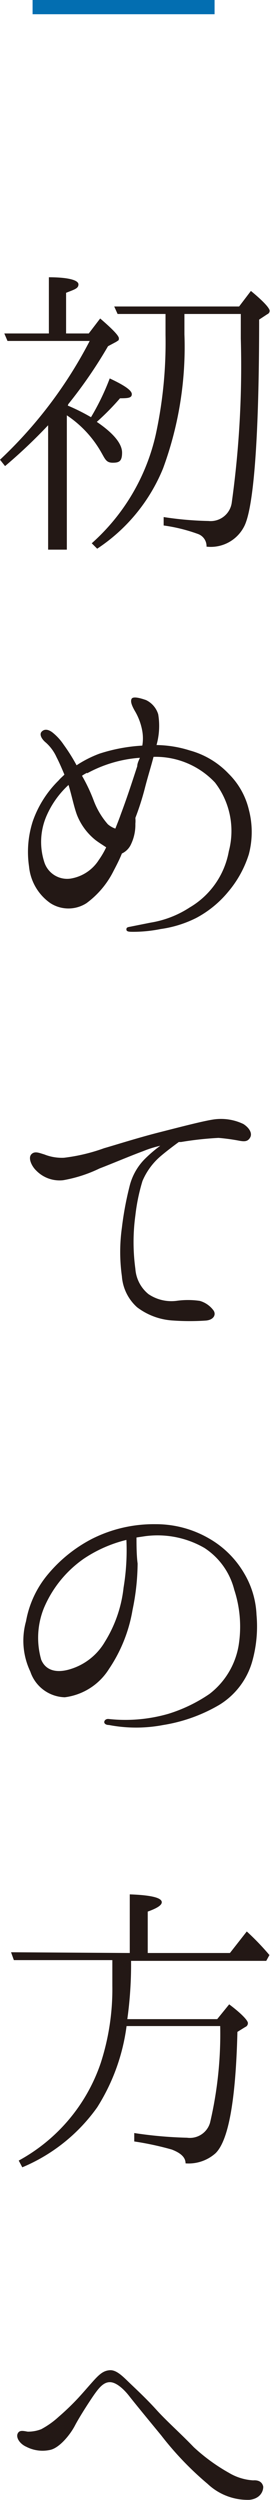
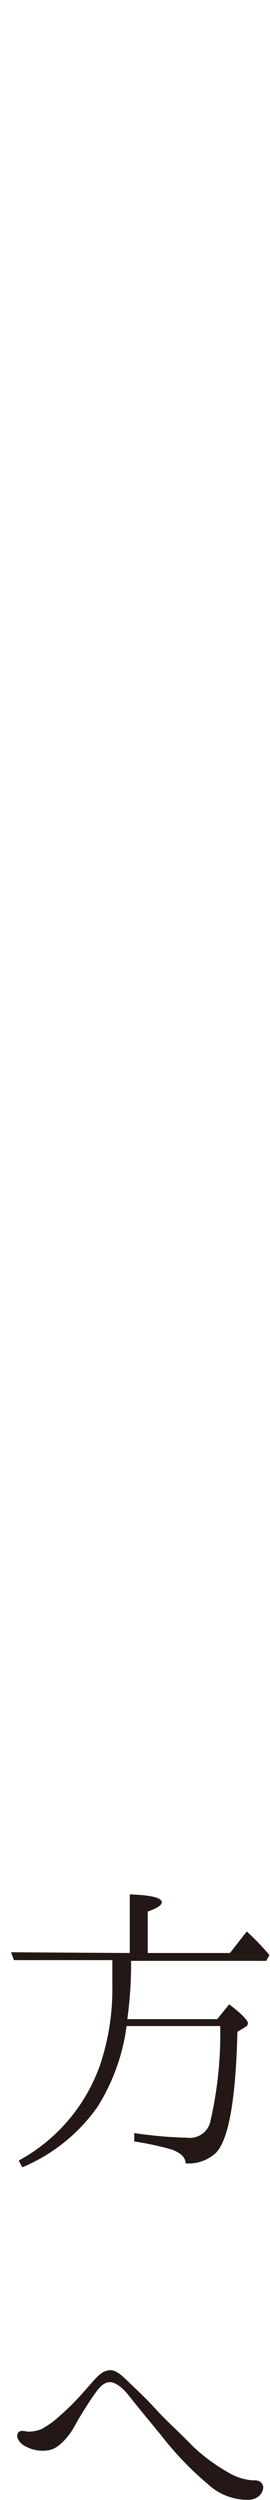
<svg xmlns="http://www.w3.org/2000/svg" width="14.42" height="133.45" viewBox="0 0 14.42 133.45">
  <g>
-     <path d="M1.74,0h9.72V.76H1.74Z" style="fill: #036eb1" />
-     <path d="M3.62,21.65a10.71,10.71,0,0,1,1.24.62,13,13,0,0,0,1-2.07c.79.37,1.18.64,1.18.84s-.19.22-.63.22a13.54,13.54,0,0,1-1.24,1.26c.9.61,1.35,1.17,1.35,1.64s-.16.54-.5.54-.4-.18-.6-.53a5.83,5.83,0,0,0-1.85-2v7.17h-1V22.7A28,28,0,0,1,.27,24.88L0,24.54A23.54,23.54,0,0,0,4.79,18.2H.4l-.17-.4H2.61v-3c1.06,0,1.58.16,1.58.38s-.21.27-.66.45V17.8H4.74L5.35,17c.65.56,1,.92,1,1.06s-.05.11-.13.18l-.45.24a24.68,24.68,0,0,1-2.12,3.09Zm6.23-4.89v1.09A18.76,18.76,0,0,1,8.71,25a9.37,9.37,0,0,1-3.52,4.29L4.9,29a11,11,0,0,0,3.42-5.81,23.17,23.17,0,0,0,.52-5.31V16.76H6.28l-.18-.4h6.67l.63-.83c.68.56,1,.92,1,1.06a.19.19,0,0,1-.12.18l-.44.29c0,6.43-.3,10.12-.81,11.06a2,2,0,0,1-2,1.06.69.69,0,0,0-.44-.67,8.86,8.86,0,0,0-1.85-.46V27.6a17.82,17.82,0,0,0,2.39.21,1.14,1.14,0,0,0,1.25-1,52.92,52.92,0,0,0,.48-8.74V16.76Z" style="fill: #231815" />
-     <path d="M1.55,46.25a5.34,5.34,0,0,1,.2-2.41,5.66,5.66,0,0,1,1.38-2.18c.09-.11.2-.2.31-.31-.15-.36-.29-.68-.42-.93a2.32,2.32,0,0,0-.57-.78c-.2-.16-.38-.43-.22-.59s.38-.11.6.07a2.88,2.88,0,0,1,.57.63,9.6,9.6,0,0,1,.69,1.1,6.08,6.08,0,0,1,1.22-.62A9,9,0,0,1,7.6,39.8a2.3,2.3,0,0,0,0-.77,3.19,3.19,0,0,0-.41-1.1c-.11-.2-.25-.47-.16-.63s.57,0,.77.07a1.24,1.24,0,0,1,.65.76,3.8,3.8,0,0,1-.09,1.64,6.13,6.13,0,0,1,1.78.29,4.49,4.49,0,0,1,2.07,1.24,4,4,0,0,1,1.08,1.92,4.68,4.68,0,0,1,0,2.38,5.77,5.77,0,0,1-1.1,2A5.64,5.64,0,0,1,10.48,49a6.08,6.08,0,0,1-1.89.59,7.47,7.47,0,0,1-1.44.15c-.25,0-.4,0-.4-.13s.11-.12.29-.16l1-.2a5.39,5.39,0,0,0,2.09-.81,4.37,4.37,0,0,0,2.09-3,4.24,4.24,0,0,0-.74-3.67,4.35,4.35,0,0,0-3.28-1.37c-.14.54-.31,1.07-.47,1.7a14.55,14.55,0,0,1-.5,1.56,1.62,1.62,0,0,1,0,.31A2.41,2.41,0,0,1,7,45.06a1,1,0,0,1-.49.5c-.14.35-.31.67-.45.94a4.78,4.78,0,0,1-1.44,1.71,1.78,1.78,0,0,1-1.93,0A2.7,2.7,0,0,1,1.55,46.25ZM2.36,46a1.28,1.28,0,0,0,1.4.9,2.2,2.2,0,0,0,1.52-1,4.41,4.41,0,0,0,.39-.67c-.16-.11-.36-.23-.56-.38a3.23,3.23,0,0,1-1-1.35c-.16-.43-.27-1-.45-1.6a4.9,4.9,0,0,0-1.17,1.64A3.5,3.5,0,0,0,2.36,46Zm2.29-4.75a1.91,1.91,0,0,0-.27.16A9,9,0,0,1,5,42.72,4.13,4.13,0,0,0,5.76,44a1.23,1.23,0,0,0,.4.23c.09-.23.2-.5.29-.76.34-.91.57-1.62.88-2.57,0-.16.09-.32.14-.45A6.89,6.89,0,0,0,4.65,41.28Z" style="fill: #231815" />
-     <path d="M1.93,62.48c-.24-.23-.44-.66-.26-.86s.44-.07.69,0a2.53,2.53,0,0,0,1.06.18,9.62,9.62,0,0,0,2.14-.51c.56-.16,1.82-.56,2.92-.84s2.32-.6,2.9-.69A2.76,2.76,0,0,1,13,60c.31.2.49.49.36.72s-.32.22-.59.17a10.52,10.52,0,0,0-1.1-.15,17.65,17.65,0,0,0-2,.22l-.12,0c-.26.19-.62.46-.94.73a3.57,3.57,0,0,0-1,1.35,10.17,10.17,0,0,0-.38,1.84,10.52,10.52,0,0,0,0,2.85,1.91,1.91,0,0,0,.7,1.35,2.18,2.18,0,0,0,1.48.36,4.4,4.4,0,0,1,1.26,0,1.38,1.38,0,0,1,.74.52c.14.22,0,.49-.4.53a12.58,12.58,0,0,1-1.75,0,3.5,3.5,0,0,1-1.94-.71,2.46,2.46,0,0,1-.81-1.65,9.39,9.39,0,0,1,0-2.6,17.32,17.32,0,0,1,.4-2.17,3.13,3.13,0,0,1,.79-1.46,7.06,7.06,0,0,1,.86-.74,5.73,5.73,0,0,0-.92.29c-.68.25-1.74.7-2.32.92A7.35,7.35,0,0,1,3.37,63,1.74,1.74,0,0,1,1.93,62.48Z" style="fill: #231815" />
-     <path d="M13.7,86.2a6.91,6.91,0,0,1-.23,2.49A4,4,0,0,1,11.72,91a8.59,8.59,0,0,1-3,1.08,7.71,7.71,0,0,1-2.9,0c-.18,0-.27-.09-.25-.18s.11-.16.25-.14A8.28,8.28,0,0,0,9,91.48a8.14,8.14,0,0,0,2.19-1.06,4.13,4.13,0,0,0,1.55-2.56,6.32,6.32,0,0,0-.23-3,3.76,3.76,0,0,0-1.59-2.23A5,5,0,0,0,7.76,82l-.47.07c0,.36,0,.94.06,1.39a12.43,12.43,0,0,1-.27,2.47,8,8,0,0,1-1.26,3.16A3.27,3.27,0,0,1,3.46,90.6a2,2,0,0,1-1.84-1.37,3.84,3.84,0,0,1-.23-2.69A5.36,5.36,0,0,1,2.59,84,7.62,7.62,0,0,1,4.9,82.15a7.31,7.31,0,0,1,3.4-.79,5.64,5.64,0,0,1,2.86.76A5.1,5.1,0,0,1,13.05,84,4.72,4.72,0,0,1,13.7,86.2Zm-6.95-4a7.11,7.11,0,0,0-2.27,1,6.09,6.09,0,0,0-2.14,2.65,4.24,4.24,0,0,0-.14,2.74c.25.61.86.73,1.58.5A3.22,3.22,0,0,0,5.6,87.64a6.89,6.89,0,0,0,1-2.9A12.14,12.14,0,0,0,6.75,82.19Z" style="fill: #231815" />
    <path d="M6.93,104.25v-3.13q1.71.06,1.71.42c0,.16-.25.32-.75.5v2.21h4.39l.9-1.15a13.68,13.68,0,0,1,1.21,1.26l-.17.31H7a21.16,21.16,0,0,1-.2,3.11H11.6l.64-.79c.69.52,1,.87,1,1a.22.22,0,0,1-.14.21l-.42.26c-.09,3.67-.48,5.81-1.17,6.48a2.16,2.16,0,0,1-1.6.54c0-.33-.27-.56-.74-.74a16.15,16.15,0,0,0-2-.43v-.45a22,22,0,0,0,2.82.25,1.12,1.12,0,0,0,1.23-.81,20.77,20.77,0,0,0,.54-5.15h-5a10.69,10.69,0,0,1-1.57,4.34,9.32,9.32,0,0,1-4,3.2L1,115.33a9.34,9.34,0,0,0,4.38-5.21A12.81,12.81,0,0,0,6,106v-.31l0-.25c0-.27,0-.54,0-.81H.74l-.15-.42Z" style="fill: #231815" />
    <path d="M14.06,132.74c0,.27-.18.64-.74.7a3.12,3.12,0,0,1-2.23-.85A16.86,16.86,0,0,1,8.61,130c-.74-.9-1.43-1.74-1.71-2.1s-.67-.72-1-.74-.57.25-.81.58S4.25,129,4,129.48s-.81,1.17-1.3,1.29a1.88,1.88,0,0,1-1.29-.16c-.36-.16-.56-.49-.47-.7s.3-.15.54-.11a1.93,1.93,0,0,0,.72-.13,4.56,4.56,0,0,0,.93-.66A13.42,13.42,0,0,0,4.18,128c.32-.35.45-.51.79-.89s.56-.57.9-.59.67.31,1,.63.92.86,1.48,1.48,1.27,1.24,2,2A9.85,9.85,0,0,0,12.23,132a2.85,2.85,0,0,0,1.29.4C13.76,132.38,14,132.45,14.06,132.74Z" style="fill: #231815" />
  </g>
</svg>